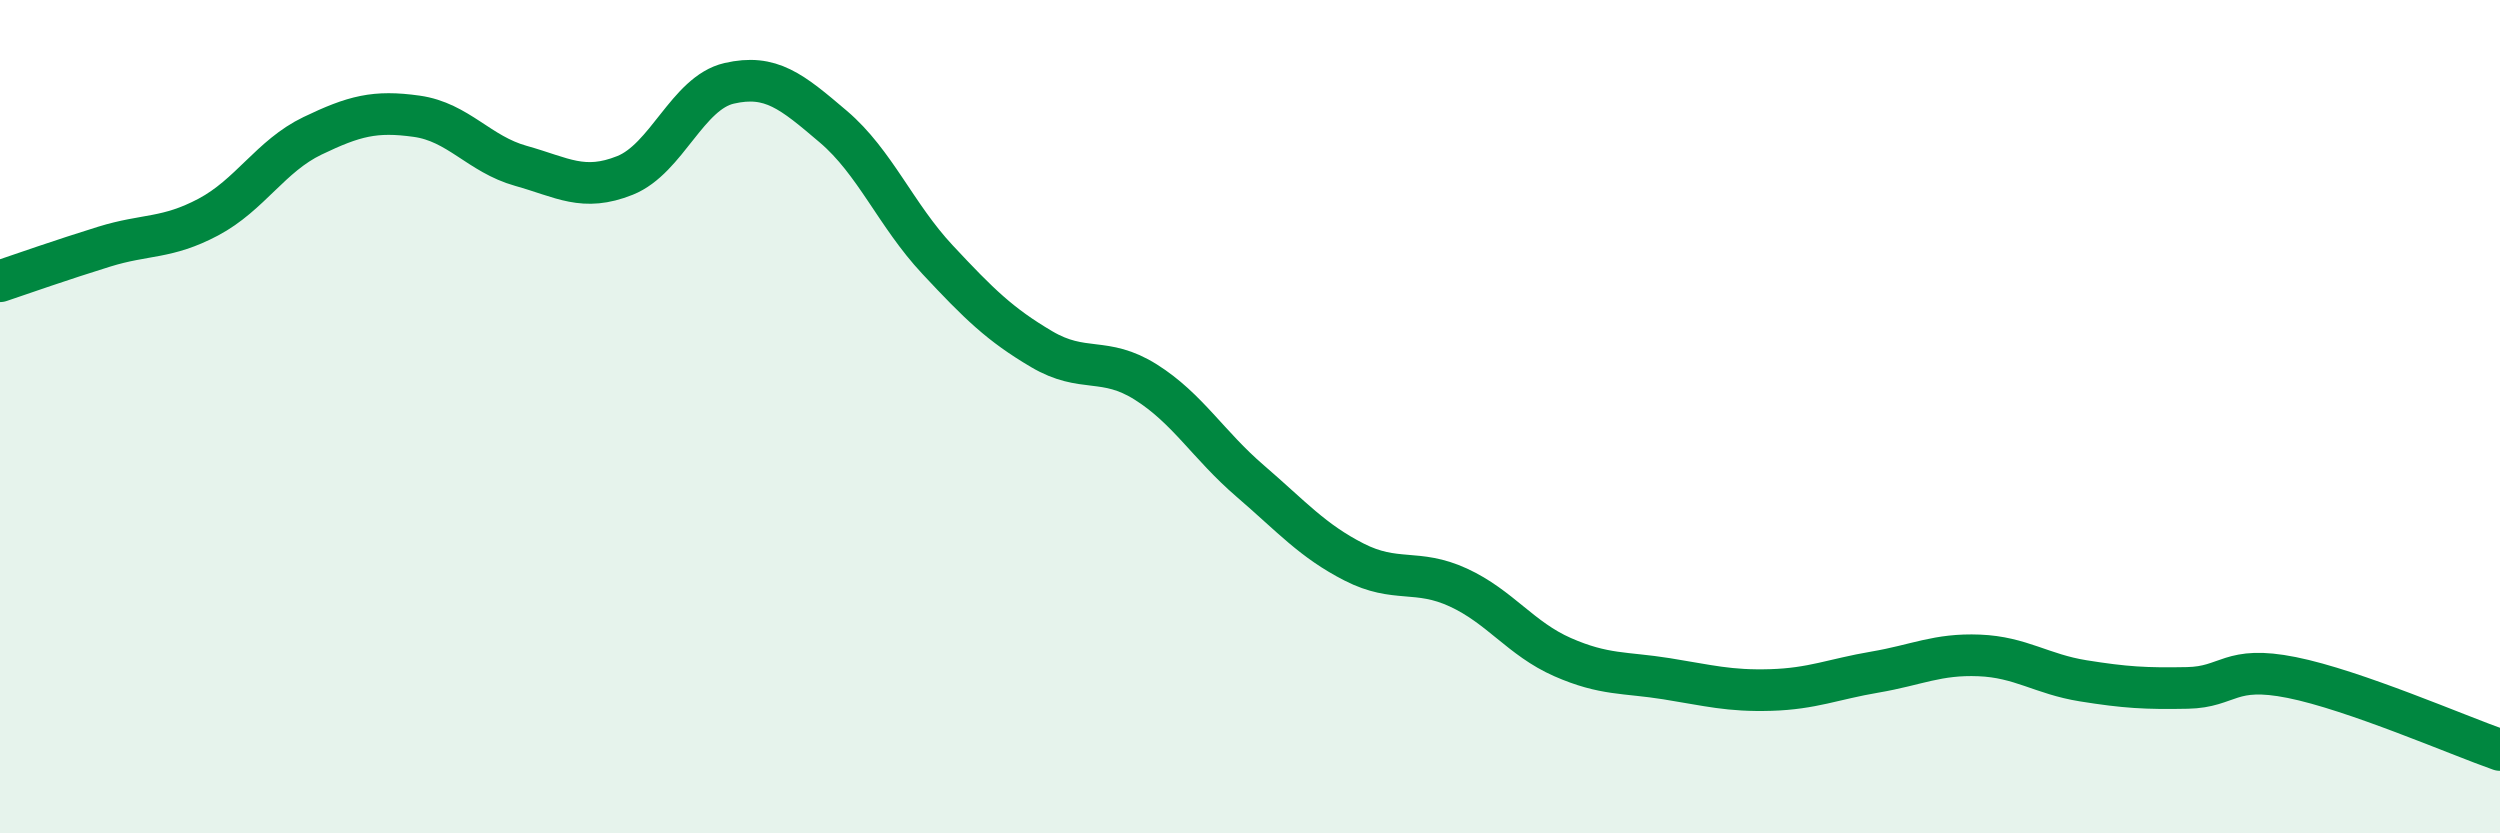
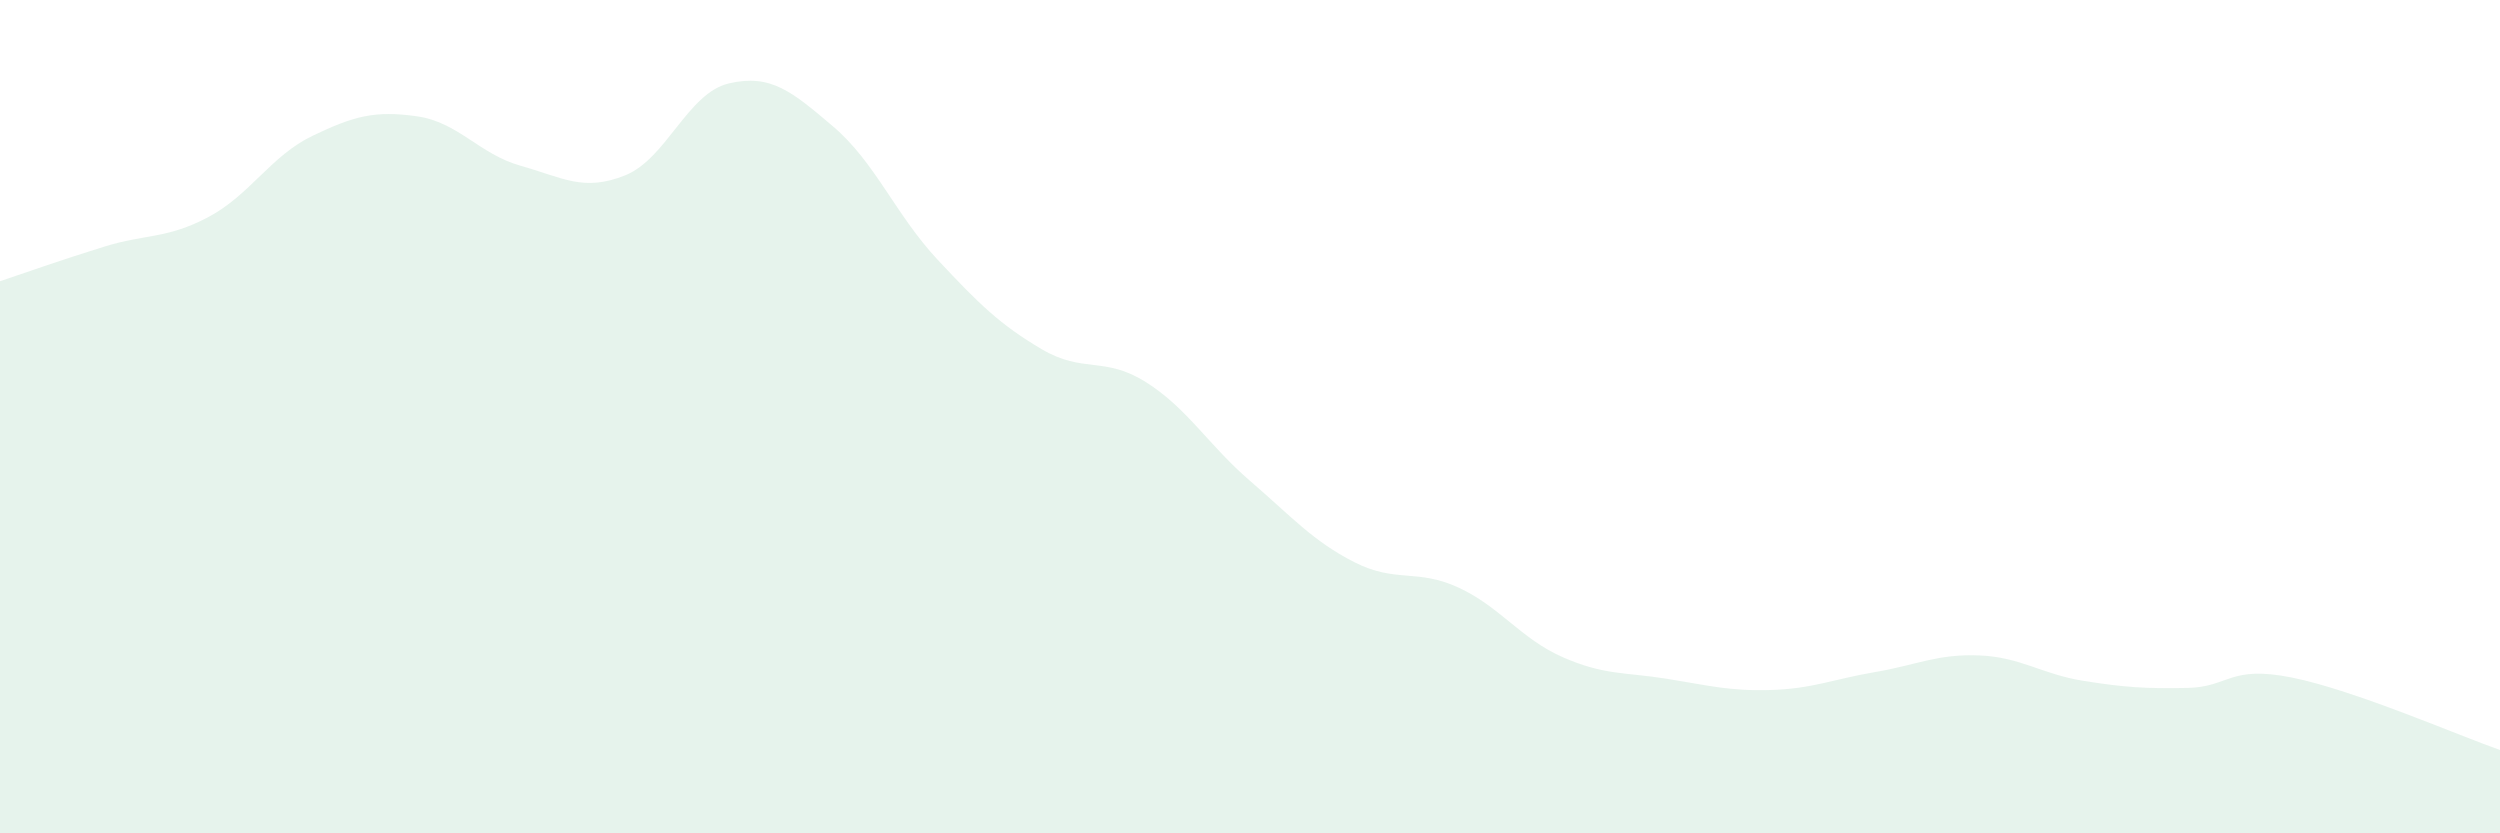
<svg xmlns="http://www.w3.org/2000/svg" width="60" height="20" viewBox="0 0 60 20">
  <path d="M 0,6.75 C 0.5,6.58 1.5,6.23 2.5,5.92 C 3.5,5.61 4,5.74 5,5.21 C 6,4.68 6.5,3.74 7.5,3.26 C 8.5,2.78 9,2.65 10,2.79 C 11,2.93 11.5,3.7 12.5,3.98 C 13.5,4.26 14,4.61 15,4.21 C 16,3.81 16.5,2.23 17.5,2 C 18.5,1.77 19,2.19 20,3.04 C 21,3.89 21.5,5.16 22.5,6.23 C 23.5,7.3 24,7.79 25,8.38 C 26,8.97 26.5,8.54 27.5,9.17 C 28.5,9.8 29,10.68 30,11.54 C 31,12.4 31.5,12.98 32.5,13.49 C 33.5,14 34,13.64 35,14.1 C 36,14.56 36.5,15.33 37.5,15.77 C 38.5,16.21 39,16.13 40,16.29 C 41,16.45 41.5,16.59 42.5,16.56 C 43.5,16.53 44,16.3 45,16.13 C 46,15.96 46.5,15.69 47.5,15.73 C 48.5,15.77 49,16.18 50,16.34 C 51,16.5 51.5,16.53 52.5,16.51 C 53.5,16.49 53.5,15.96 55,16.26 C 56.5,16.56 59,17.65 60,18L60 20L0 20Z" fill="#008740" opacity="0.1" stroke-linecap="round" stroke-linejoin="round" />
-   <path d="M 0,6.75 C 0.5,6.58 1.5,6.23 2.5,5.92 C 3.5,5.61 4,5.74 5,5.21 C 6,4.68 6.5,3.74 7.5,3.26 C 8.5,2.78 9,2.65 10,2.79 C 11,2.93 11.5,3.7 12.5,3.98 C 13.5,4.26 14,4.61 15,4.21 C 16,3.81 16.5,2.23 17.5,2 C 18.5,1.77 19,2.19 20,3.04 C 21,3.89 21.5,5.16 22.5,6.23 C 23.5,7.3 24,7.79 25,8.38 C 26,8.97 26.5,8.54 27.5,9.17 C 28.5,9.8 29,10.68 30,11.54 C 31,12.4 31.5,12.98 32.5,13.49 C 33.5,14 34,13.64 35,14.1 C 36,14.56 36.5,15.33 37.5,15.77 C 38.5,16.21 39,16.13 40,16.29 C 41,16.45 41.5,16.59 42.5,16.56 C 43.5,16.53 44,16.3 45,16.13 C 46,15.96 46.5,15.69 47.5,15.73 C 48.5,15.77 49,16.18 50,16.34 C 51,16.5 51.5,16.53 52.5,16.51 C 53.5,16.49 53.5,15.96 55,16.26 C 56.5,16.56 59,17.65 60,18" stroke="#008740" stroke-width="1" fill="none" stroke-linecap="round" stroke-linejoin="round" />
</svg>